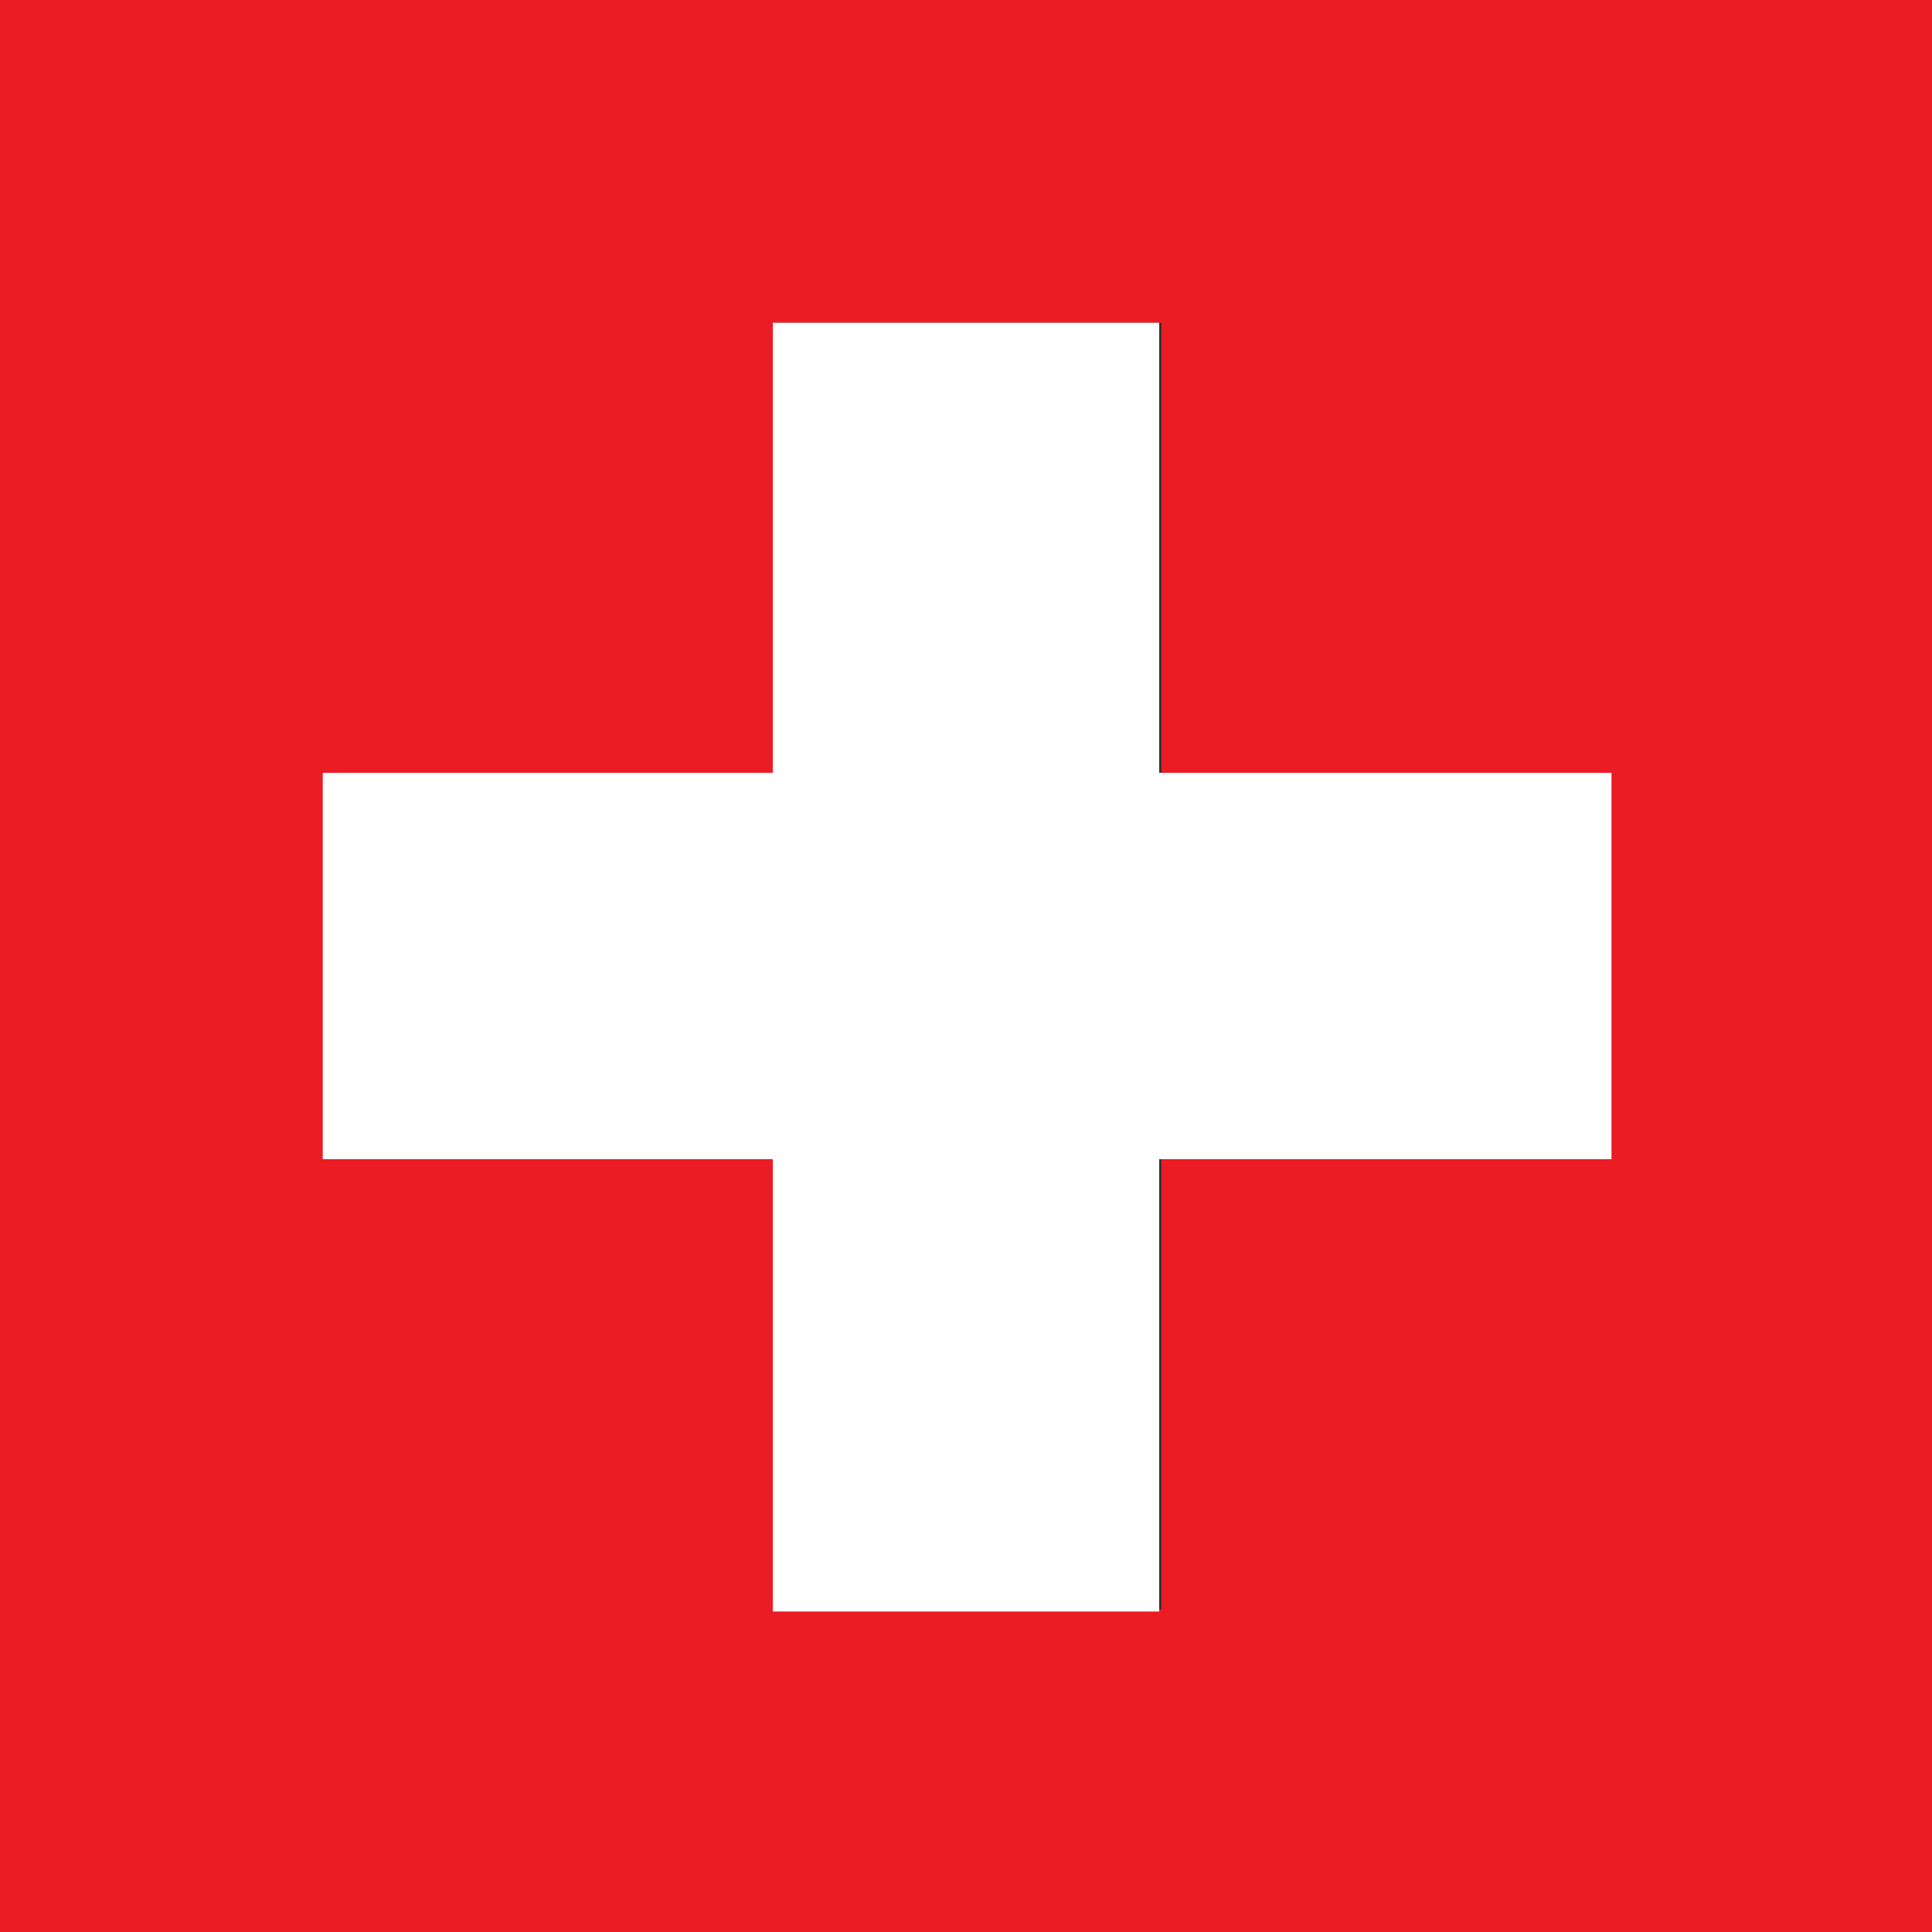
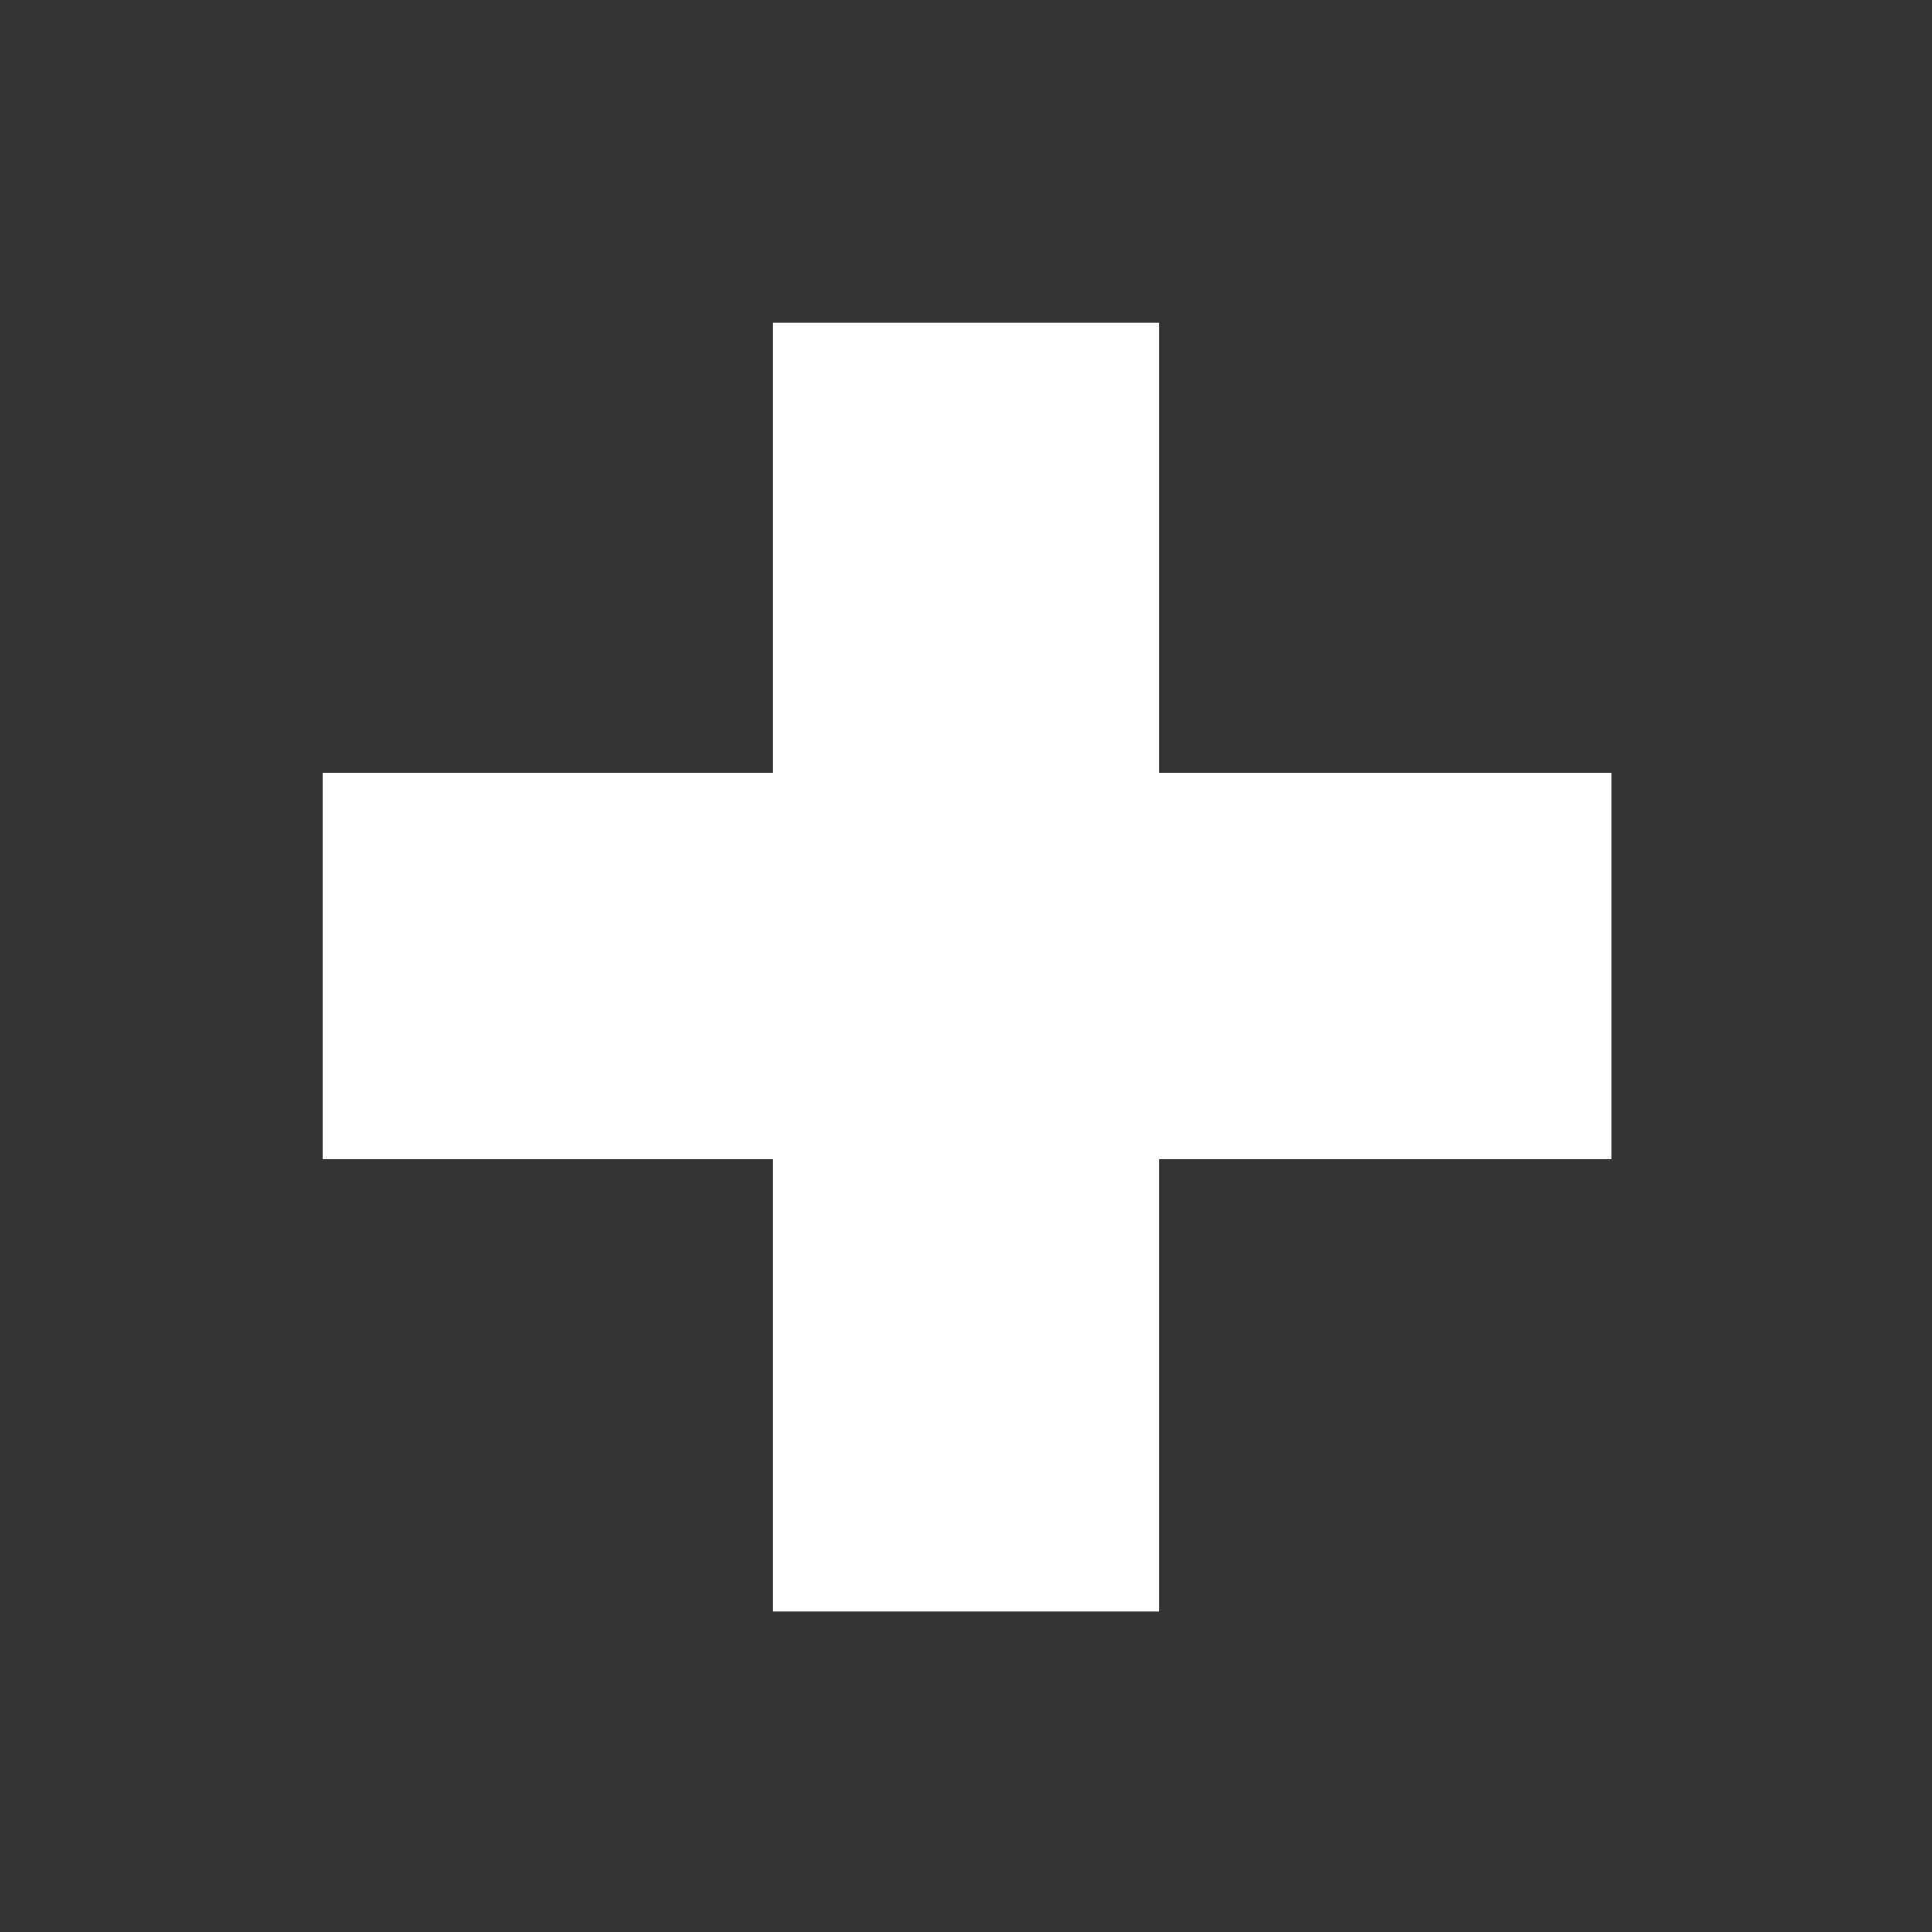
<svg xmlns="http://www.w3.org/2000/svg" id="Layer_2" viewBox="0 0 8.5 8.5">
  <rect x="0" y="0" width="8.5" height="8.5" fill="#333333" stroke="none" />
  <defs>
    <style>.cls-1{fill:#ec1c24;}.cls-1,.cls-2{stroke-width:0px;}.cls-2{fill:#fff;}</style>
  </defs>
  <g id="Layer_1-2">
-     <path class="cls-1" d="M0,0v8.5h8.5V0H0ZM7.09,5.1h-1.98v1.98h-1.7v-1.98h-1.98v-1.7h1.98v-1.98h1.7v1.98h1.98v1.7Z" />
    <polygon class="cls-2" points="7.09 3.4 5.1 3.4 5.1 1.42 3.4 1.42 3.4 3.4 1.42 3.4 1.42 5.1 3.4 5.1 3.4 7.09 5.1 7.09 5.1 5.1 7.09 5.1 7.09 3.4" />
  </g>
</svg>